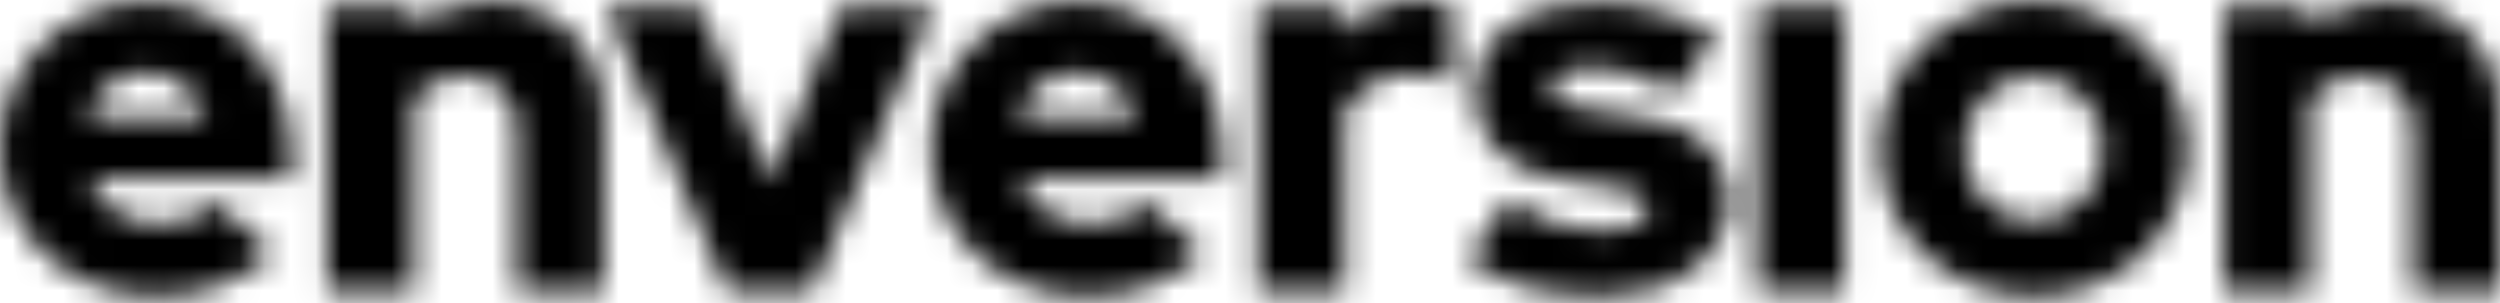
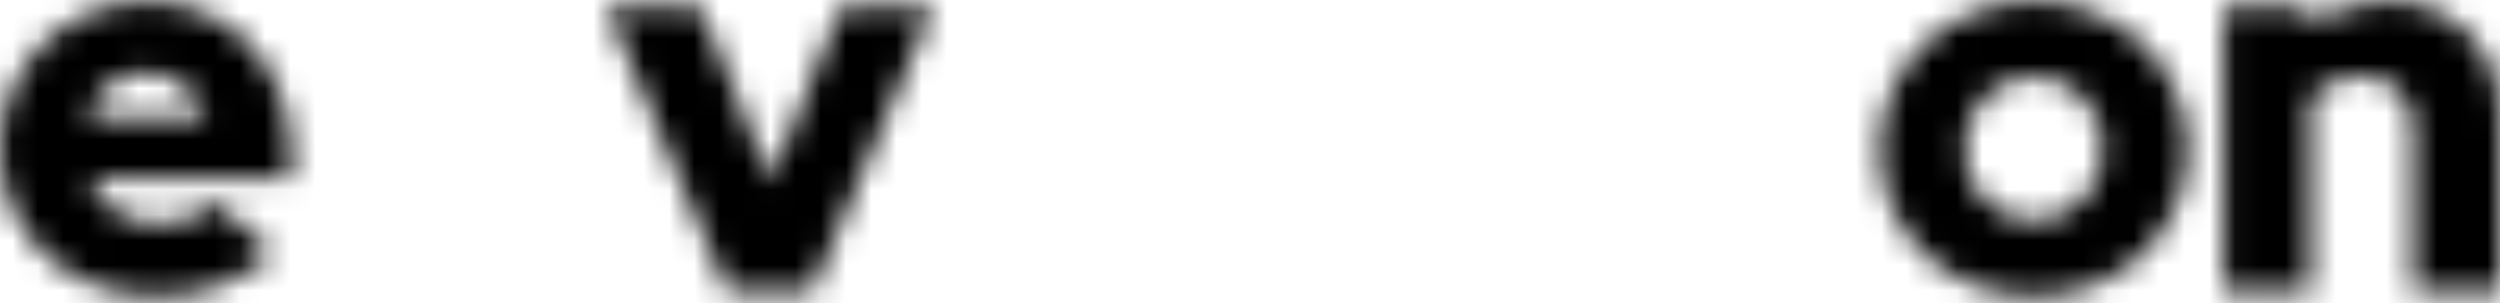
<svg xmlns="http://www.w3.org/2000/svg" width="99" height="12" viewBox="0 0 99 12" fill="none">
  <mask id="mask0_2011_696" style="mask-type:alpha" maskUnits="userSpaceOnUse" x="0" y="0" width="99" height="12">
    <path d="M10.827 10.031C10.118 10.627 9.387 11.06 8.636 11.33C7.898 11.6 7.062 11.735 6.126 11.735C5.275 11.735 4.474 11.585 3.722 11.287C2.971 10.989 2.318 10.577 1.765 10.052C1.227 9.527 0.794 8.909 0.468 8.199C0.156 7.475 0 6.708 0 5.899C0 5.09 0.149 4.33 0.447 3.62C0.759 2.896 1.177 2.272 1.702 1.746C2.226 1.221 2.843 0.809 3.552 0.511C4.275 0.213 5.048 0.064 5.871 0.064C6.693 0.064 7.452 0.22 8.147 0.532C8.841 0.845 9.437 1.271 9.933 1.81C10.444 2.35 10.841 3.003 11.124 3.77C11.408 4.522 11.55 5.338 11.55 6.219V7.071H3.531C3.758 7.596 4.112 8.029 4.594 8.37C5.077 8.696 5.644 8.859 6.296 8.859C6.764 8.859 7.189 8.789 7.572 8.647C7.955 8.49 8.281 8.277 8.551 8.008L10.827 10.031ZM5.807 2.875C5.24 2.875 4.75 3.031 4.339 3.344C3.928 3.656 3.637 4.096 3.467 4.664H8.168C7.984 4.124 7.679 3.691 7.253 3.365C6.842 3.038 6.36 2.875 5.807 2.875Z" fill="#9847FF" />
-     <path d="M12.948 11.522V0.256H16.394V1.022C16.805 0.71 17.266 0.469 17.776 0.298C18.301 0.128 18.847 0.043 19.414 0.043C20.733 0.043 21.811 0.469 22.647 1.32C23.484 2.172 23.902 3.258 23.902 4.579V11.522H20.456V5.047C20.456 4.437 20.265 3.947 19.882 3.578C19.514 3.195 19.024 3.003 18.415 3.003C17.975 3.003 17.585 3.081 17.245 3.237C16.904 3.393 16.621 3.613 16.394 3.897V11.522H12.948Z" fill="#9847FF" />
    <path d="M28.796 11.522L23.989 0.256H27.732L30.519 7.156L33.305 0.256H36.964L32.157 11.522H28.796Z" fill="#9847FF" />
-     <path d="M47.682 10.031C46.973 10.627 46.243 11.06 45.491 11.33C44.754 11.6 43.917 11.735 42.981 11.735C42.131 11.735 41.329 11.585 40.578 11.287C39.826 10.989 39.174 10.577 38.621 10.052C38.082 9.527 37.65 8.909 37.323 8.199C37.011 7.475 36.855 6.708 36.855 5.899C36.855 5.09 37.004 4.33 37.302 3.62C37.614 2.896 38.032 2.272 38.557 1.746C39.082 1.221 39.699 0.809 40.408 0.511C41.131 0.213 41.904 0.064 42.726 0.064C43.549 0.064 44.307 0.22 45.002 0.532C45.697 0.845 46.292 1.271 46.789 1.81C47.299 2.35 47.696 3.003 47.98 3.77C48.264 4.522 48.405 5.338 48.405 6.219V7.071H40.386C40.613 7.596 40.968 8.029 41.45 8.37C41.932 8.696 42.499 8.859 43.152 8.859C43.62 8.859 44.045 8.789 44.428 8.647C44.811 8.49 45.137 8.277 45.406 8.008L47.682 10.031ZM42.662 2.875C42.095 2.875 41.606 3.031 41.195 3.344C40.783 3.656 40.493 4.096 40.323 4.664H45.023C44.839 4.124 44.534 3.691 44.109 3.365C43.697 3.038 43.215 2.875 42.662 2.875Z" fill="#9847FF" />
-     <path d="M49.803 11.522V0.256H53.249V1.384C53.618 0.944 54.05 0.603 54.547 0.362C55.043 0.121 55.596 0 56.206 0C56.532 0.014 56.794 0.043 56.993 0.085C57.191 0.114 57.362 0.177 57.503 0.277V3.28C57.276 3.18 57.021 3.102 56.738 3.045C56.454 2.974 56.163 2.939 55.866 2.939C55.327 2.939 54.823 3.067 54.355 3.322C53.902 3.578 53.533 3.926 53.249 4.366V11.522H49.803Z" fill="#9847FF" />
-     <path d="M58.108 10.265L59.745 7.944C60.455 8.37 61.1 8.682 61.681 8.881C62.263 9.065 62.837 9.158 63.404 9.158C63.971 9.158 64.418 9.08 64.744 8.923C65.084 8.753 65.254 8.533 65.254 8.263C65.254 8.05 65.162 7.88 64.978 7.752C64.794 7.61 64.503 7.511 64.106 7.454L61.873 7.113C60.766 6.943 59.916 6.574 59.32 6.006C58.724 5.424 58.427 4.671 58.427 3.748C58.427 2.612 58.859 1.718 59.724 1.065C60.589 0.412 61.773 0.085 63.276 0.085C64.085 0.085 64.893 0.206 65.701 0.447C66.524 0.674 67.282 1.008 67.977 1.448L66.339 3.663C65.73 3.308 65.148 3.053 64.595 2.896C64.042 2.726 63.489 2.641 62.936 2.641C62.496 2.641 62.142 2.719 61.873 2.875C61.603 3.017 61.468 3.209 61.468 3.45C61.468 3.677 61.568 3.862 61.766 4.004C61.965 4.132 62.305 4.231 62.787 4.302L65.021 4.643C66.127 4.799 66.978 5.168 67.573 5.75C68.183 6.318 68.488 7.042 68.488 7.922C68.488 8.462 68.36 8.966 68.105 9.434C67.85 9.903 67.495 10.308 67.041 10.648C66.602 10.989 66.07 11.259 65.446 11.458C64.822 11.642 64.148 11.735 63.425 11.735C62.362 11.735 61.369 11.614 60.447 11.373C59.54 11.117 58.76 10.748 58.108 10.265Z" fill="#9847FF" />
-     <path d="M73.035 0.256V11.522H69.589V0.256H73.035Z" fill="#9847FF" />
    <path d="M74.433 5.899C74.433 5.09 74.589 4.33 74.901 3.62C75.227 2.896 75.66 2.272 76.198 1.746C76.751 1.221 77.397 0.809 78.134 0.511C78.886 0.199 79.687 0.043 80.538 0.043C81.388 0.043 82.183 0.199 82.92 0.511C83.671 0.809 84.317 1.221 84.856 1.746C85.409 2.272 85.841 2.896 86.153 3.62C86.479 4.33 86.642 5.09 86.642 5.899C86.642 6.708 86.479 7.475 86.153 8.199C85.841 8.909 85.409 9.527 84.856 10.052C84.317 10.577 83.671 10.989 82.92 11.287C82.183 11.585 81.388 11.735 80.538 11.735C79.687 11.735 78.886 11.585 78.134 11.287C77.397 10.989 76.751 10.577 76.198 10.052C75.66 9.527 75.227 8.909 74.901 8.199C74.589 7.475 74.433 6.708 74.433 5.899ZM80.538 8.753C81.303 8.753 81.949 8.476 82.473 7.922C83.012 7.369 83.281 6.694 83.281 5.899C83.281 5.09 83.012 4.408 82.473 3.855C81.949 3.301 81.303 3.024 80.538 3.024C79.772 3.024 79.12 3.301 78.581 3.855C78.056 4.408 77.794 5.09 77.794 5.899C77.794 6.694 78.056 7.369 78.581 7.922C79.12 8.476 79.772 8.753 80.538 8.753Z" fill="#9847FF" />
    <path d="M88.046 11.522V0.256H91.492V1.022C91.903 0.71 92.364 0.469 92.874 0.298C93.399 0.128 93.945 0.043 94.512 0.043C95.831 0.043 96.908 0.469 97.745 1.32C98.582 2.172 99 3.258 99 4.579V11.522H95.554V5.047C95.554 4.437 95.363 3.947 94.98 3.578C94.611 3.195 94.122 3.003 93.512 3.003C93.073 3.003 92.683 3.081 92.342 3.237C92.002 3.393 91.718 3.613 91.492 3.897V11.522H88.046Z" fill="#9847FF" />
  </mask>
  <g mask="url(#mask0_2011_696)">
    <rect x="-1.818" y="-15.536" width="103.132" height="43.798" fill="black" />
  </g>
</svg>